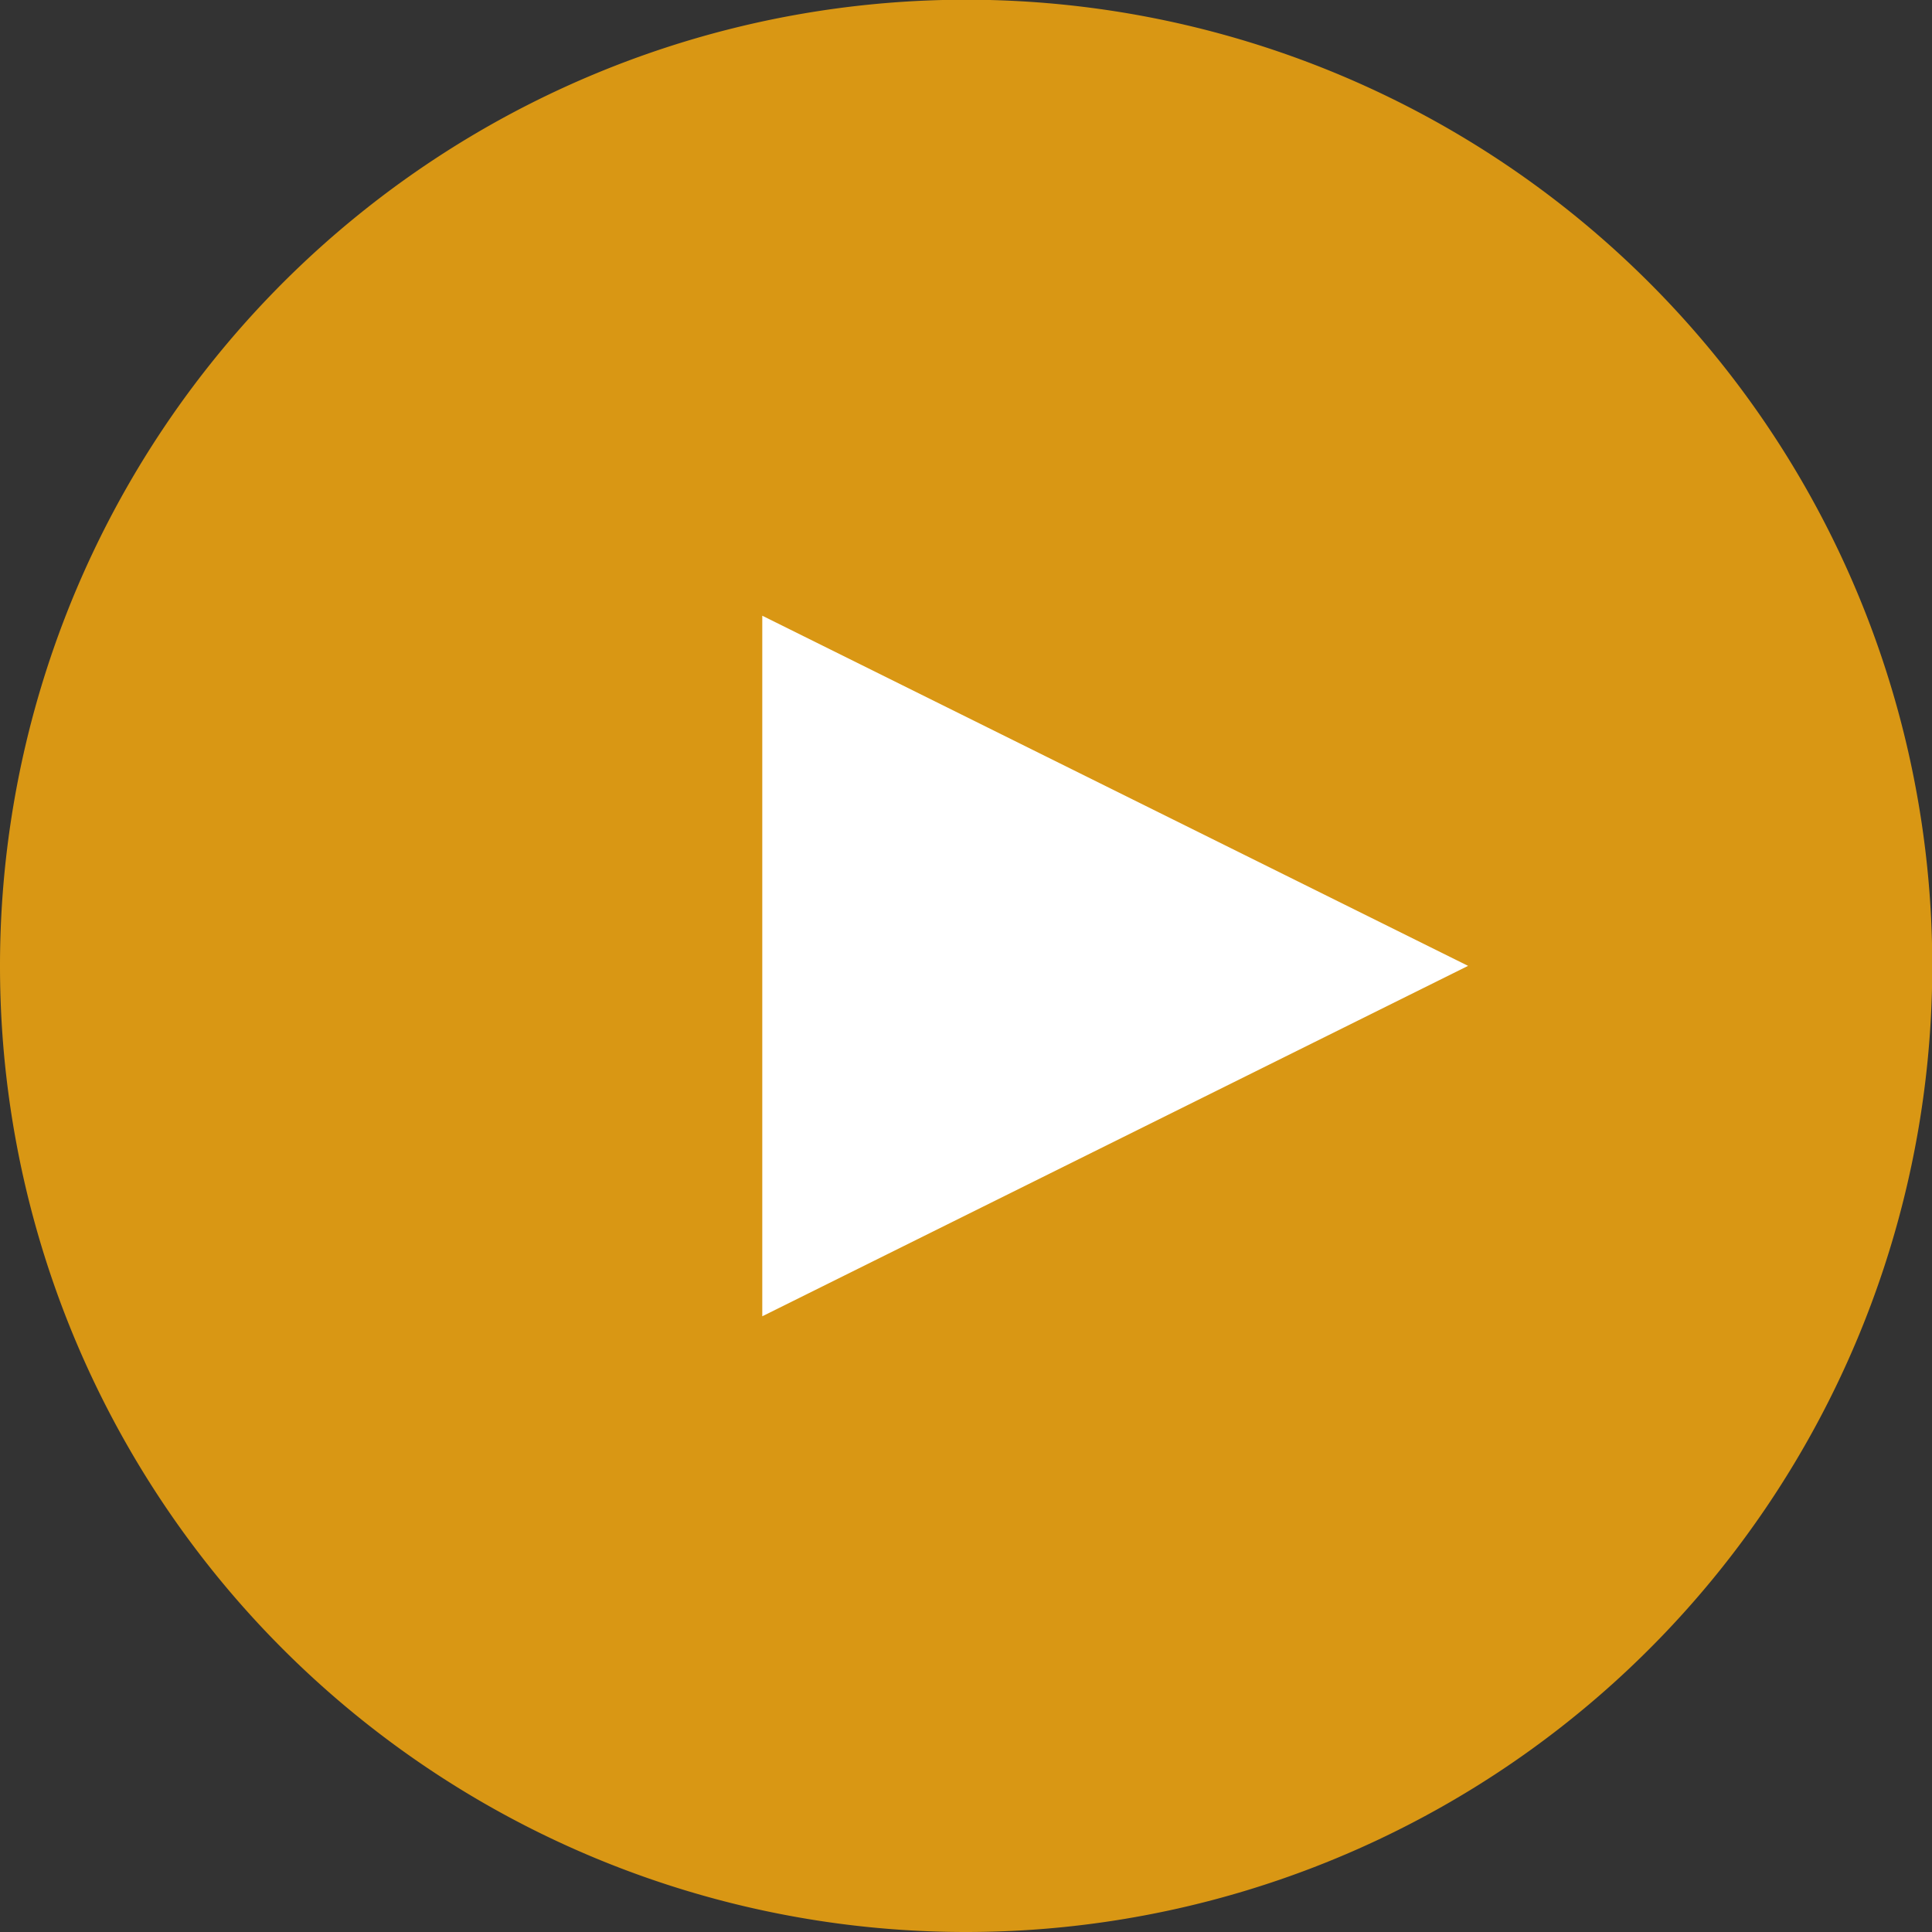
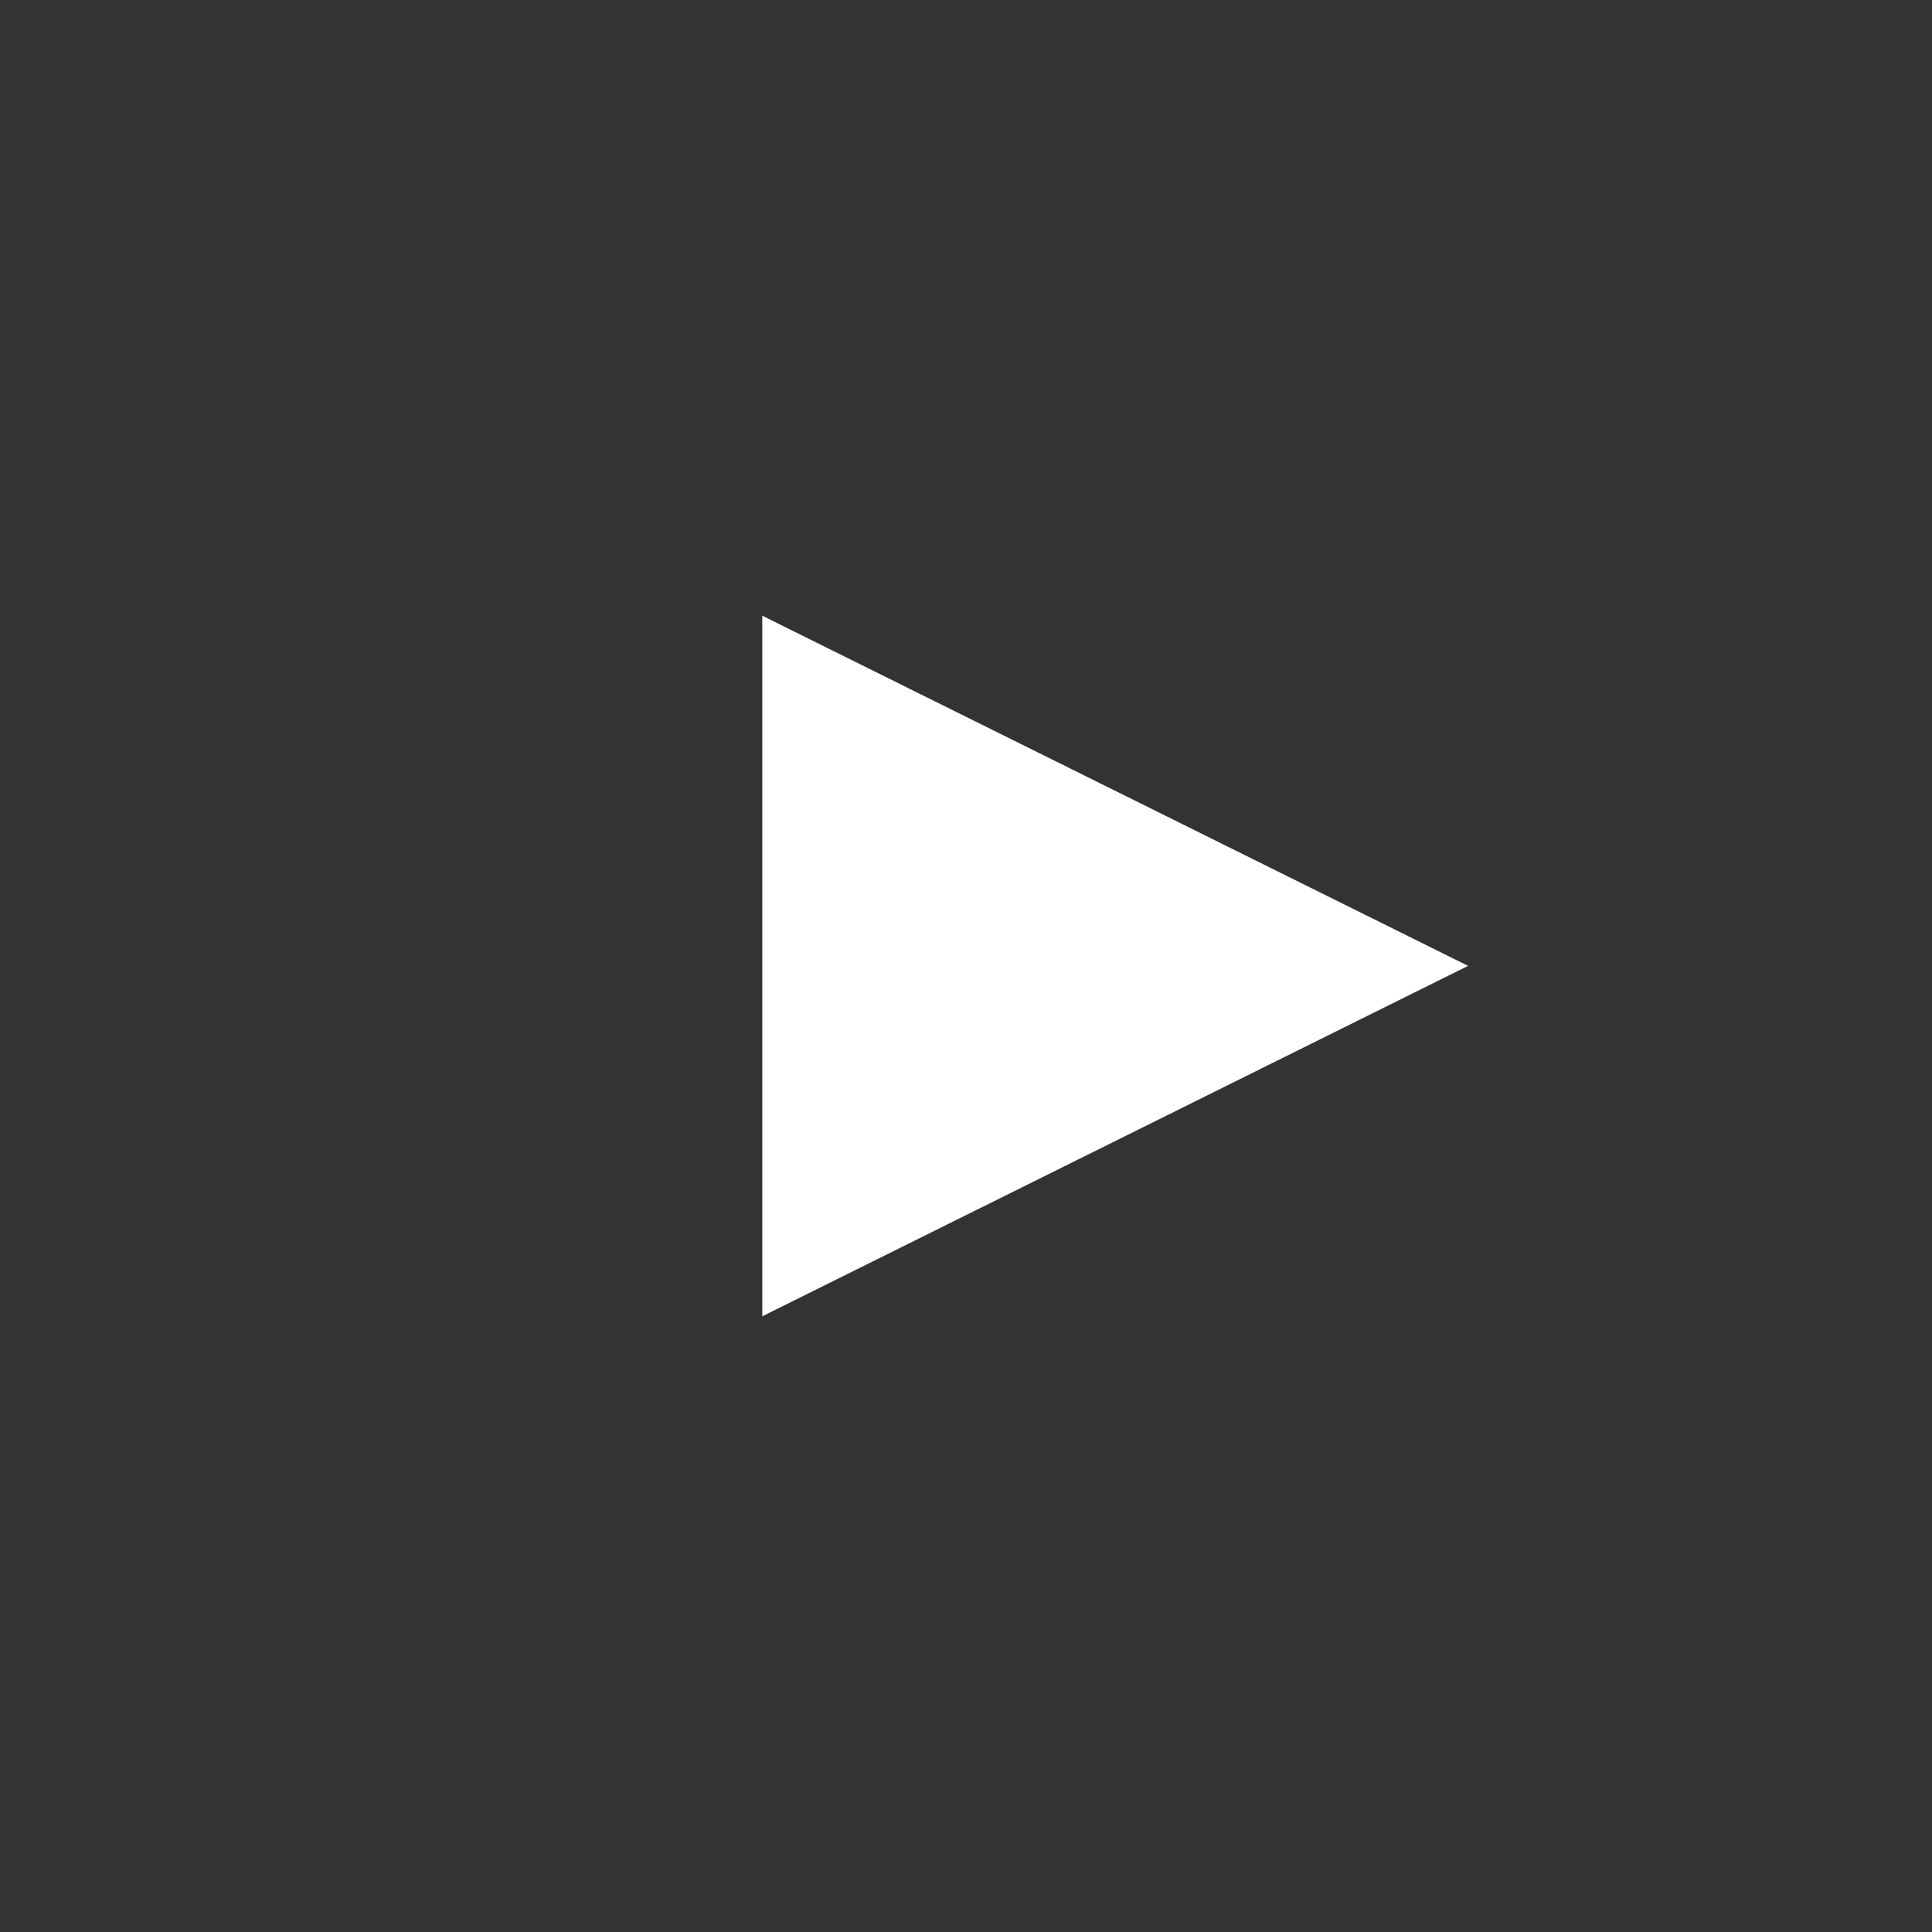
<svg xmlns="http://www.w3.org/2000/svg" id="icon-video" data-name="Layer 1" viewBox="0 0 70.13 70.13">
  <rect x="0" y="0" width="70.13" height="70.13" fill="#333333" stroke="none" />
  <defs>
    <style>.cls-1{fill:none;}.cls-2{clip-path:url(#clip-path);}.cls-3{fill:#d99714;}.cls-4{fill:#fff;}</style>
    <clipPath id="clip-path" transform="translate(0 0)">
      <rect class="cls-1" width="70.13" height="70.13" />
    </clipPath>
  </defs>
  <title>icon-video</title>
  <g class="cls-2">
-     <path class="cls-3" d="M35.07,70.13A35.07,35.07,0,1,0,0,35.07,35.06,35.06,0,0,0,35.07,70.13" transform="translate(0 0)" />
-   </g>
+     </g>
  <polygon class="cls-4" points="53.29 35.06 27.67 47.78 27.67 22.35 53.29 35.06" />
</svg>